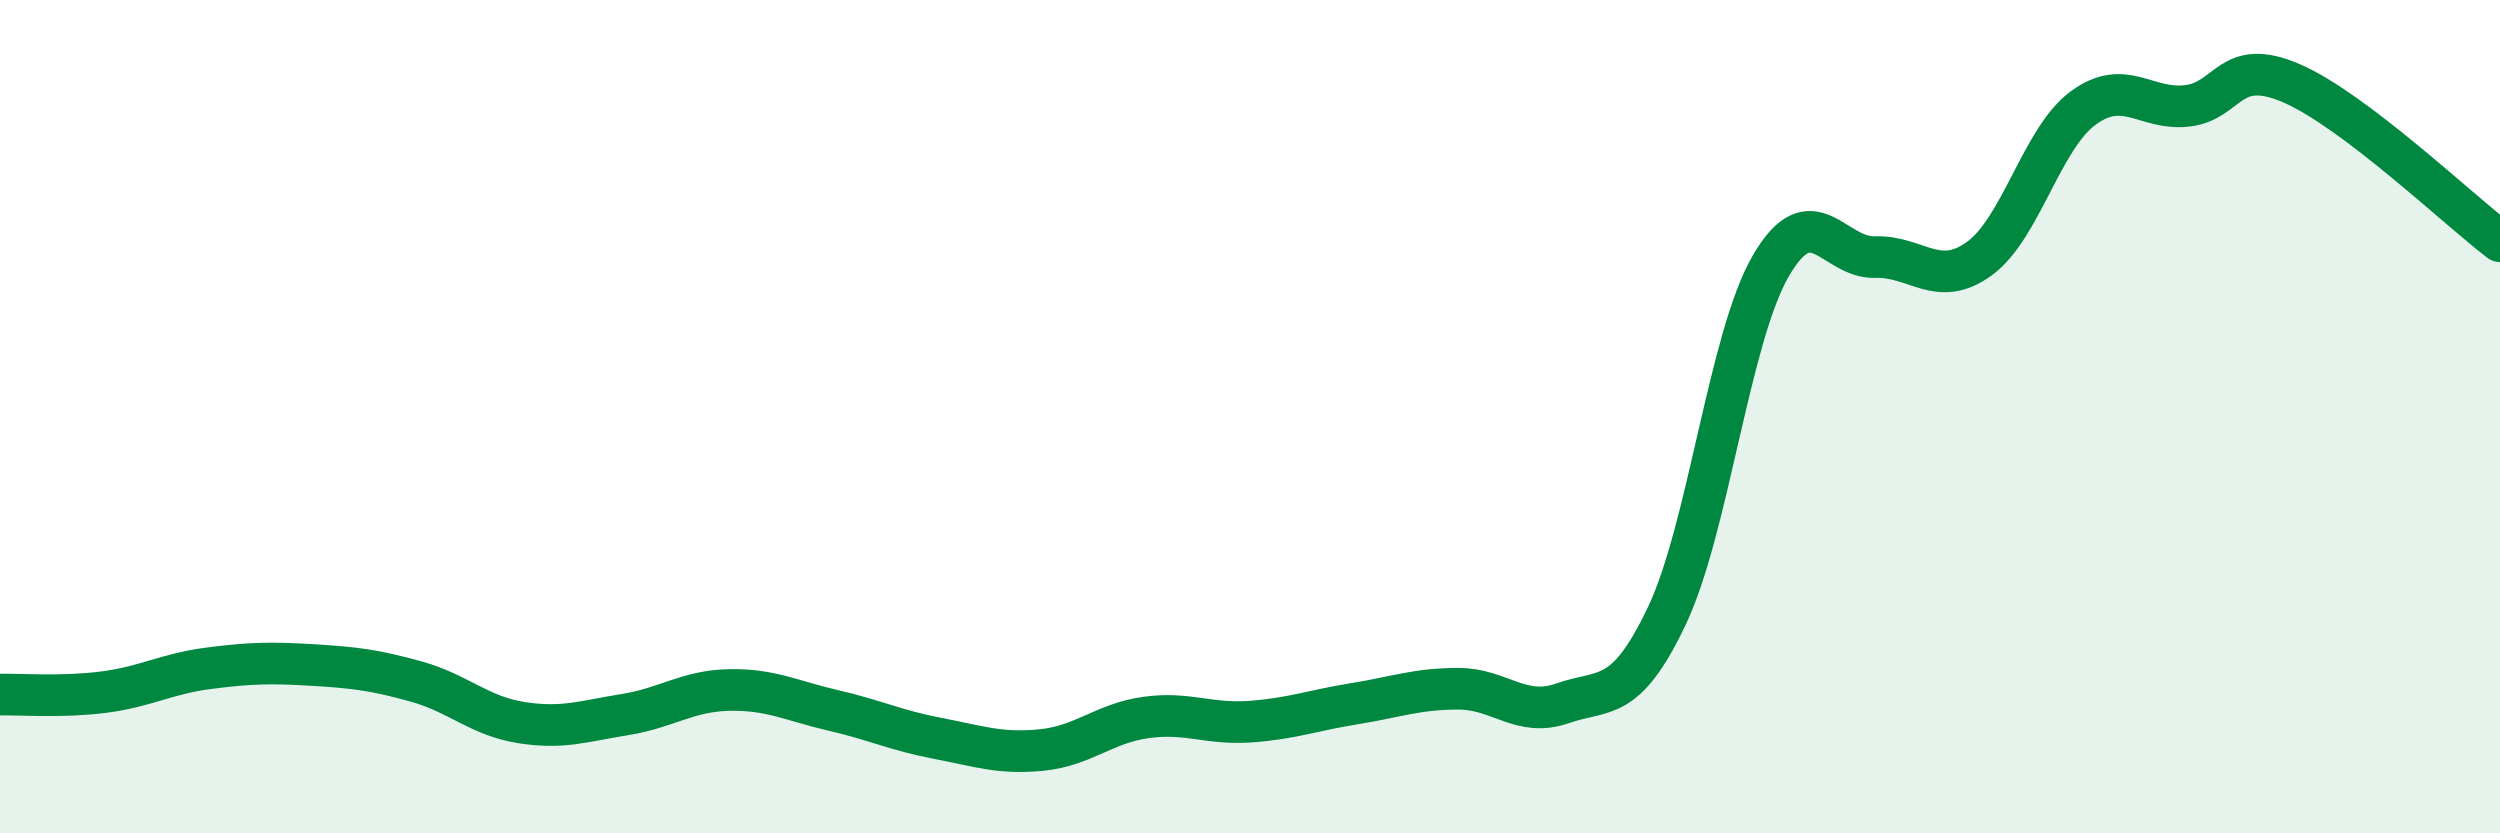
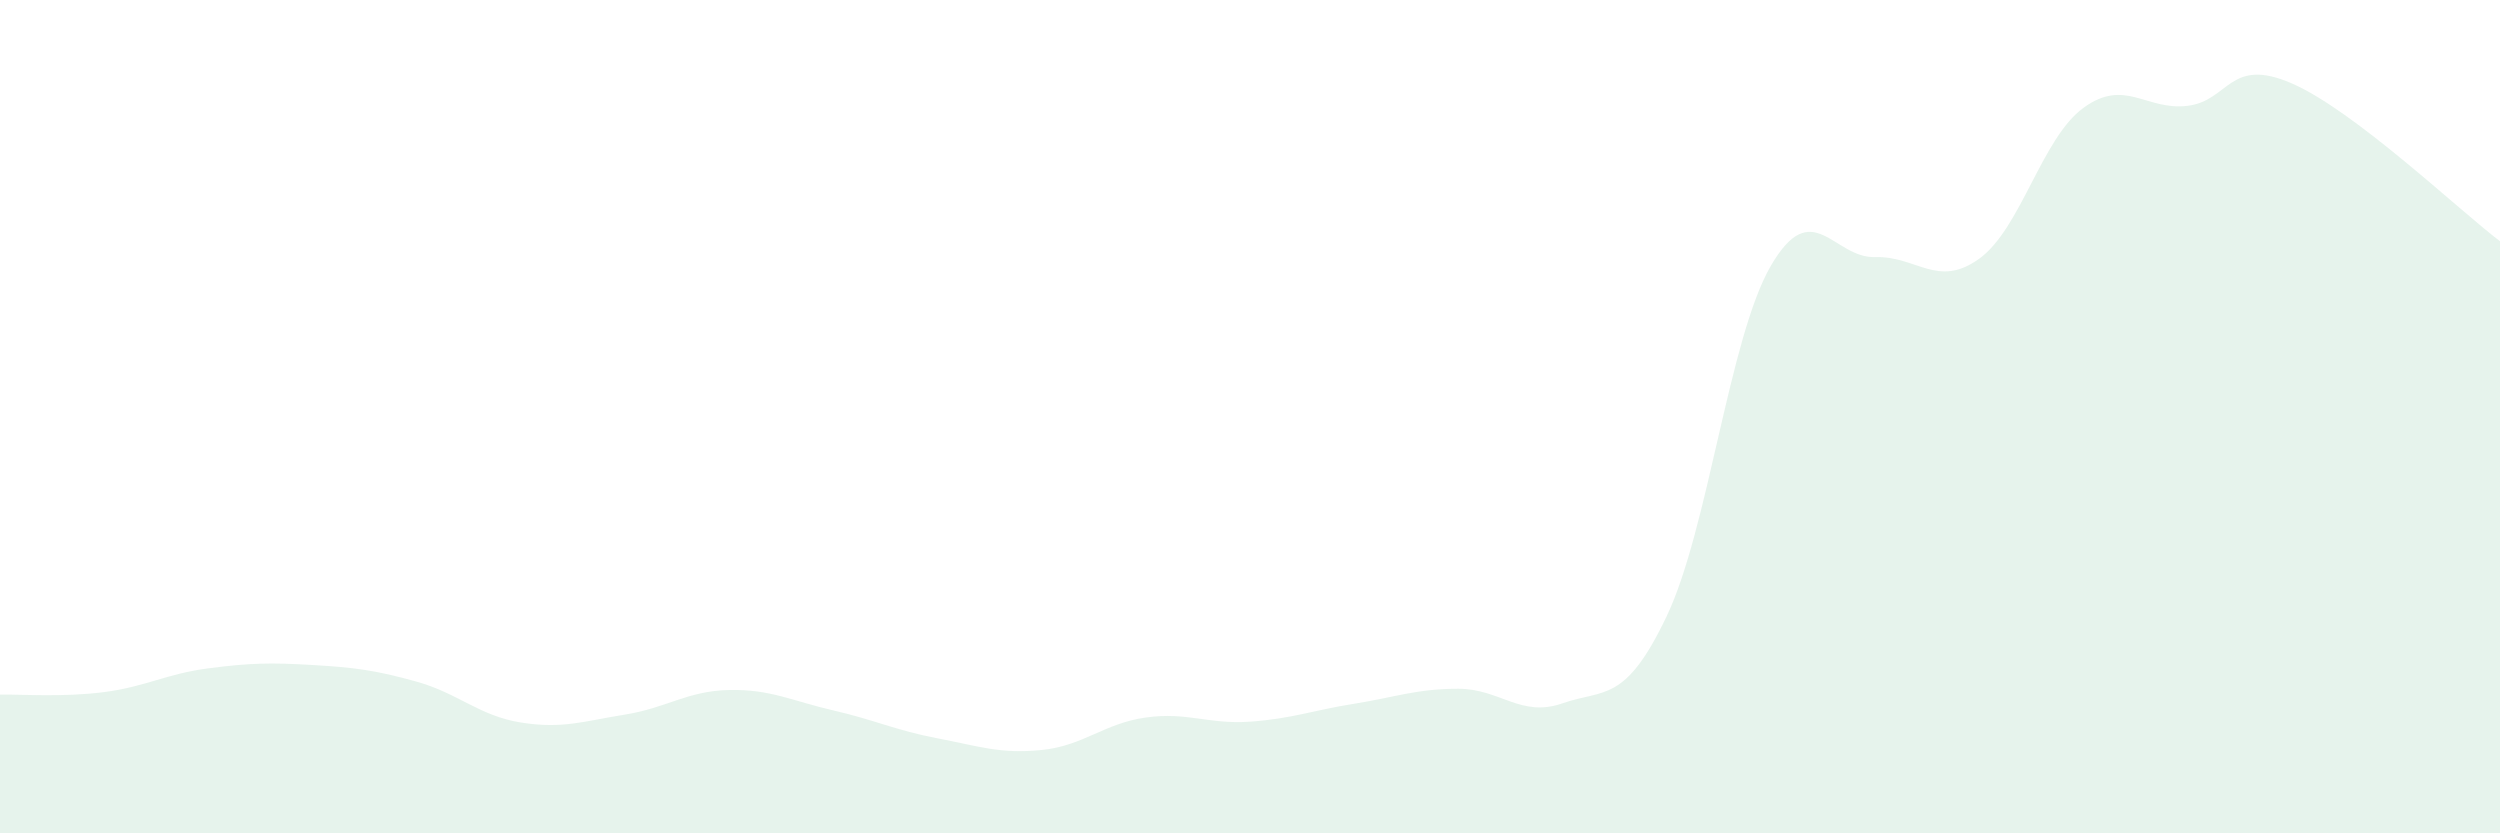
<svg xmlns="http://www.w3.org/2000/svg" width="60" height="20" viewBox="0 0 60 20">
  <path d="M 0,16.67 C 0.5,16.66 1.5,16.74 2.5,16.61 C 3.5,16.48 4,16.17 5,16.04 C 6,15.91 6.5,15.9 7.5,15.96 C 8.5,16.02 9,16.08 10,16.36 C 11,16.64 11.5,17.18 12.5,17.34 C 13.5,17.5 14,17.31 15,17.15 C 16,16.99 16.5,16.58 17.5,16.56 C 18.5,16.54 19,16.82 20,17.05 C 21,17.28 21.5,17.53 22.5,17.72 C 23.5,17.91 24,18.1 25,18 C 26,17.9 26.5,17.36 27.5,17.22 C 28.5,17.08 29,17.39 30,17.32 C 31,17.25 31.5,17.05 32.5,16.89 C 33.5,16.73 34,16.53 35,16.53 C 36,16.53 36.5,17.23 37.5,16.88 C 38.5,16.53 39,16.89 40,14.79 C 41,12.69 41.5,8.1 42.5,6.38 C 43.5,4.66 44,6.2 45,6.17 C 46,6.14 46.5,6.93 47.5,6.21 C 48.5,5.49 49,3.32 50,2.59 C 51,1.86 51.5,2.66 52.5,2.54 C 53.5,2.42 53.5,1.35 55,2 C 56.5,2.65 59,5.03 60,5.79L60 20L0 20Z" fill="#008740" opacity="0.1" stroke-linecap="round" stroke-linejoin="round" />
-   <path d="M 0,16.67 C 0.5,16.66 1.5,16.74 2.5,16.61 C 3.5,16.48 4,16.17 5,16.04 C 6,15.91 6.5,15.9 7.5,15.96 C 8.5,16.02 9,16.08 10,16.36 C 11,16.64 11.5,17.18 12.5,17.34 C 13.5,17.5 14,17.31 15,17.15 C 16,16.99 16.5,16.58 17.5,16.56 C 18.5,16.54 19,16.82 20,17.05 C 21,17.28 21.5,17.53 22.5,17.72 C 23.5,17.91 24,18.1 25,18 C 26,17.9 26.5,17.36 27.5,17.22 C 28.5,17.08 29,17.39 30,17.32 C 31,17.25 31.5,17.05 32.5,16.89 C 33.5,16.73 34,16.53 35,16.53 C 36,16.53 36.5,17.23 37.5,16.88 C 38.5,16.53 39,16.89 40,14.79 C 41,12.69 41.5,8.1 42.5,6.38 C 43.5,4.66 44,6.2 45,6.17 C 46,6.14 46.5,6.93 47.5,6.21 C 48.5,5.49 49,3.32 50,2.59 C 51,1.86 51.5,2.66 52.5,2.54 C 53.5,2.42 53.5,1.35 55,2 C 56.5,2.65 59,5.03 60,5.79" stroke="#008740" stroke-width="1" fill="none" stroke-linecap="round" stroke-linejoin="round" />
</svg>